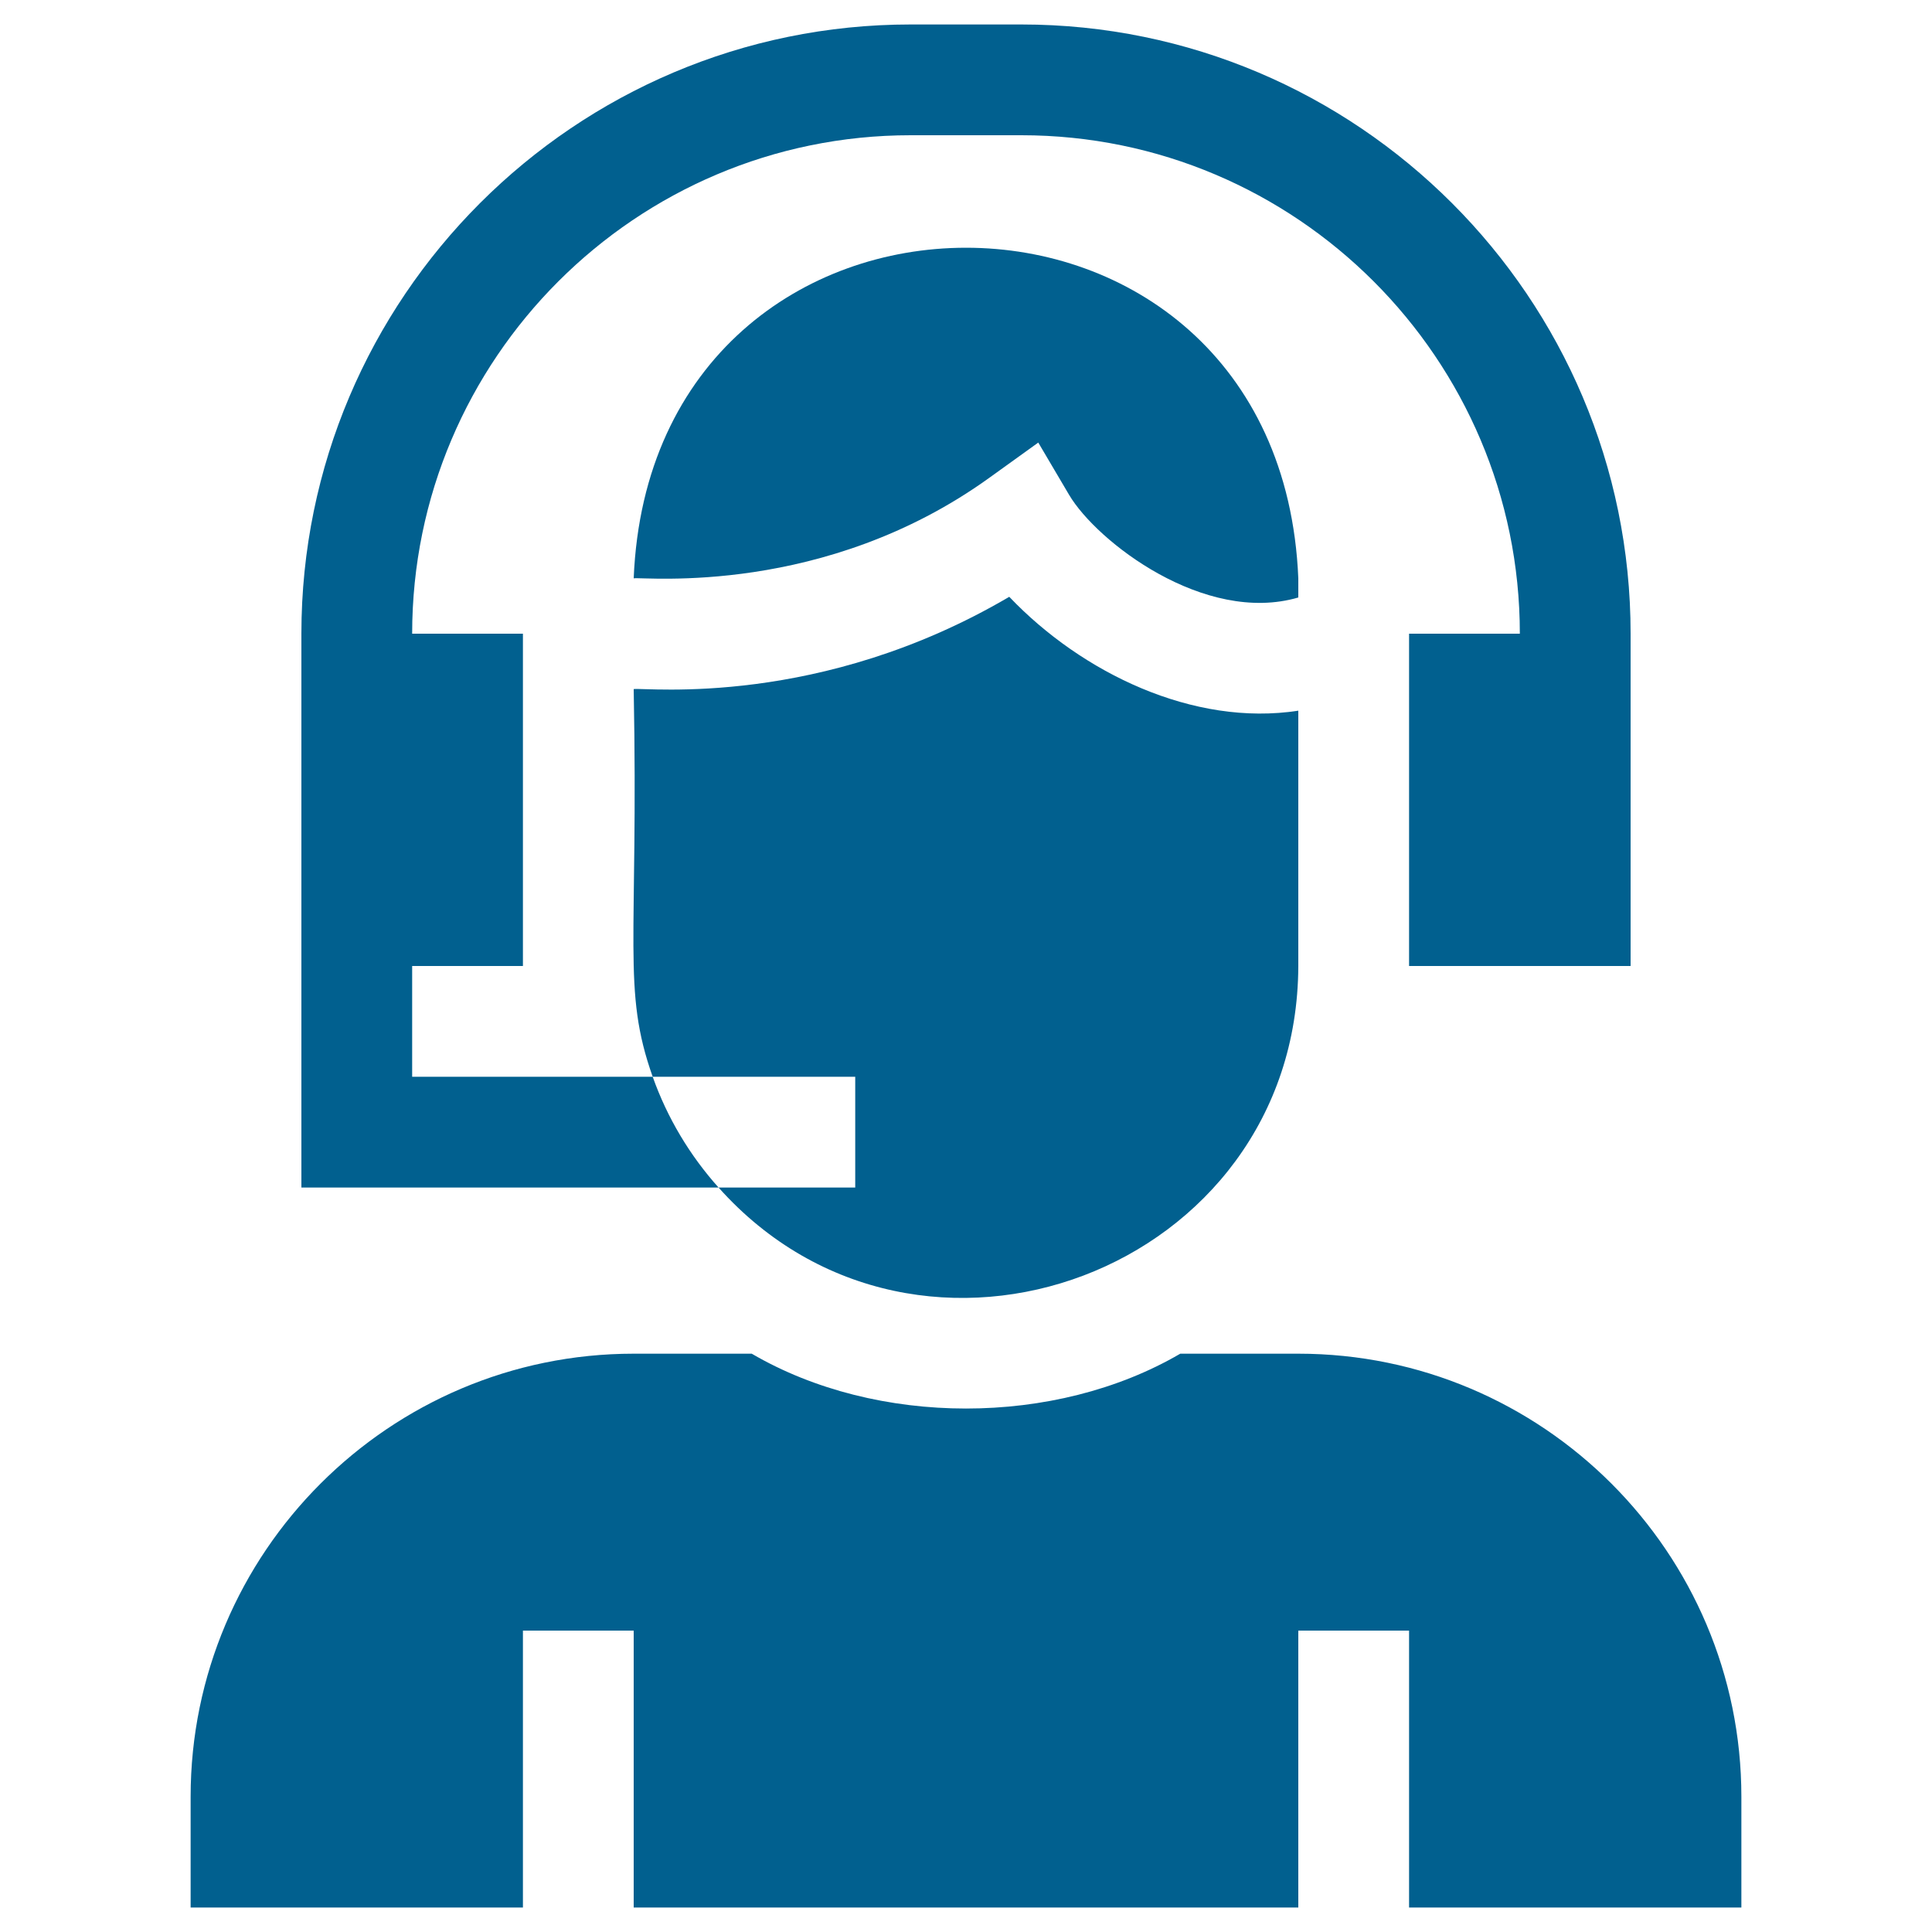
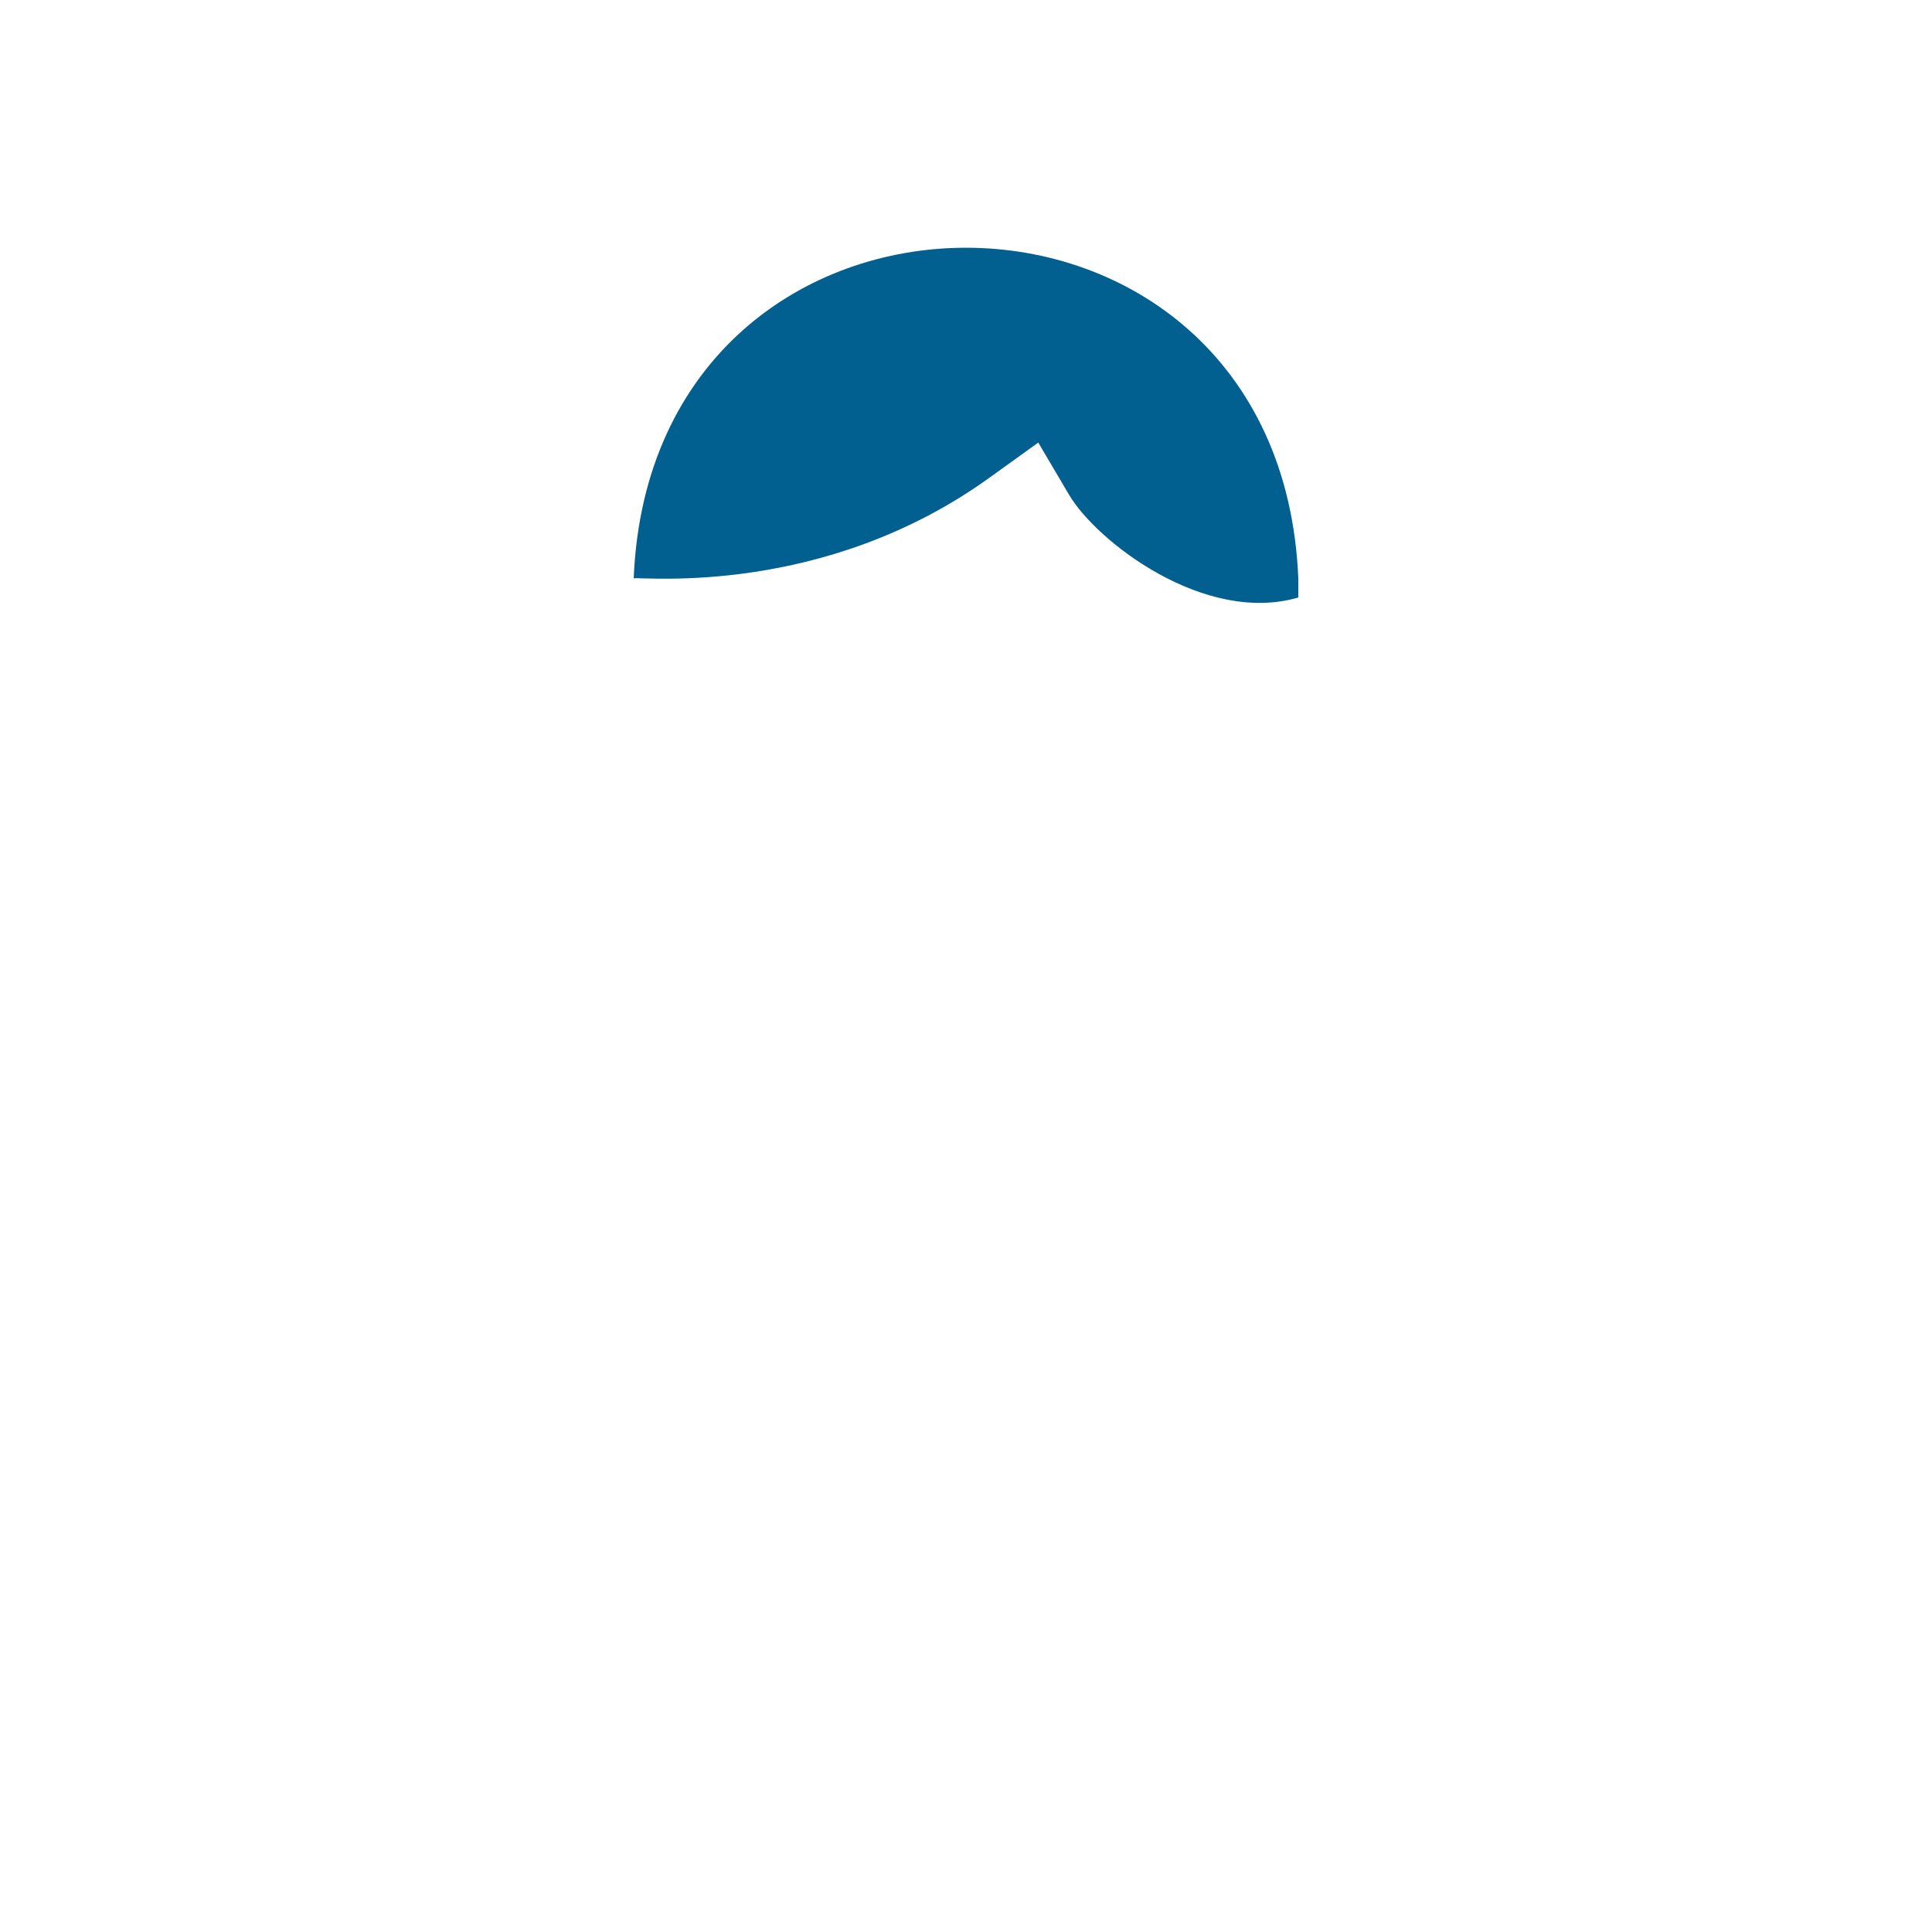
<svg xmlns="http://www.w3.org/2000/svg" width="54" height="54" viewBox="0 0 54 54" fill="none">
  <g clip-path="url(#clip0_3_349)">
    <path d="M17.712 16.164C18.037 16.122 23.037 16.674 27.644 13.36L29.02 12.37L29.881 13.83C30.654 15.139 33.671 17.466 36.288 16.7V16.164C35.776 3.84 18.219 3.849 17.712 16.164Z" fill="#01608F" />
-     <path d="M23.904 33.192H20.084C25.697 39.482 36.262 35.528 36.288 27V19.864C33.354 20.317 30.232 18.804 28.209 16.681C22.922 19.79 18.091 19.213 17.712 19.26C17.848 26.397 17.378 27.655 18.243 30.096H23.904V33.192Z" fill="#01608F" />
-     <path d="M18.243 30.096H11.52V27H14.616V17.712H11.52C11.52 10.03 17.77 3.78 25.452 3.78H28.548C36.23 3.78 42.48 10.03 42.48 17.712H39.384V27H45.576C45.576 25.91 45.576 19.144 45.576 17.712C45.576 8.323 37.937 0.684 28.548 0.684H25.452C16.063 0.684 8.424 8.323 8.424 17.712V33.192H20.084C19.283 32.298 18.652 31.249 18.243 30.096Z" fill="#01608F" />
-     <path d="M36.288 37.836H32.989C29.489 39.88 24.511 39.88 21.011 37.836H17.712C10.884 37.836 5.328 43.391 5.328 50.22V53.316H14.616V45.576H17.712V53.316H36.288V45.576H39.384V53.316H48.672V50.22C48.672 43.391 43.116 37.836 36.288 37.836Z" fill="#01608F" />
  </g>
  <defs>
    <clipPath id="clip0_3_349">
      <rect width="52.632" height="52.632" fill="white" transform="translate(0.684 0.684)" />
    </clipPath>
  </defs>
</svg>